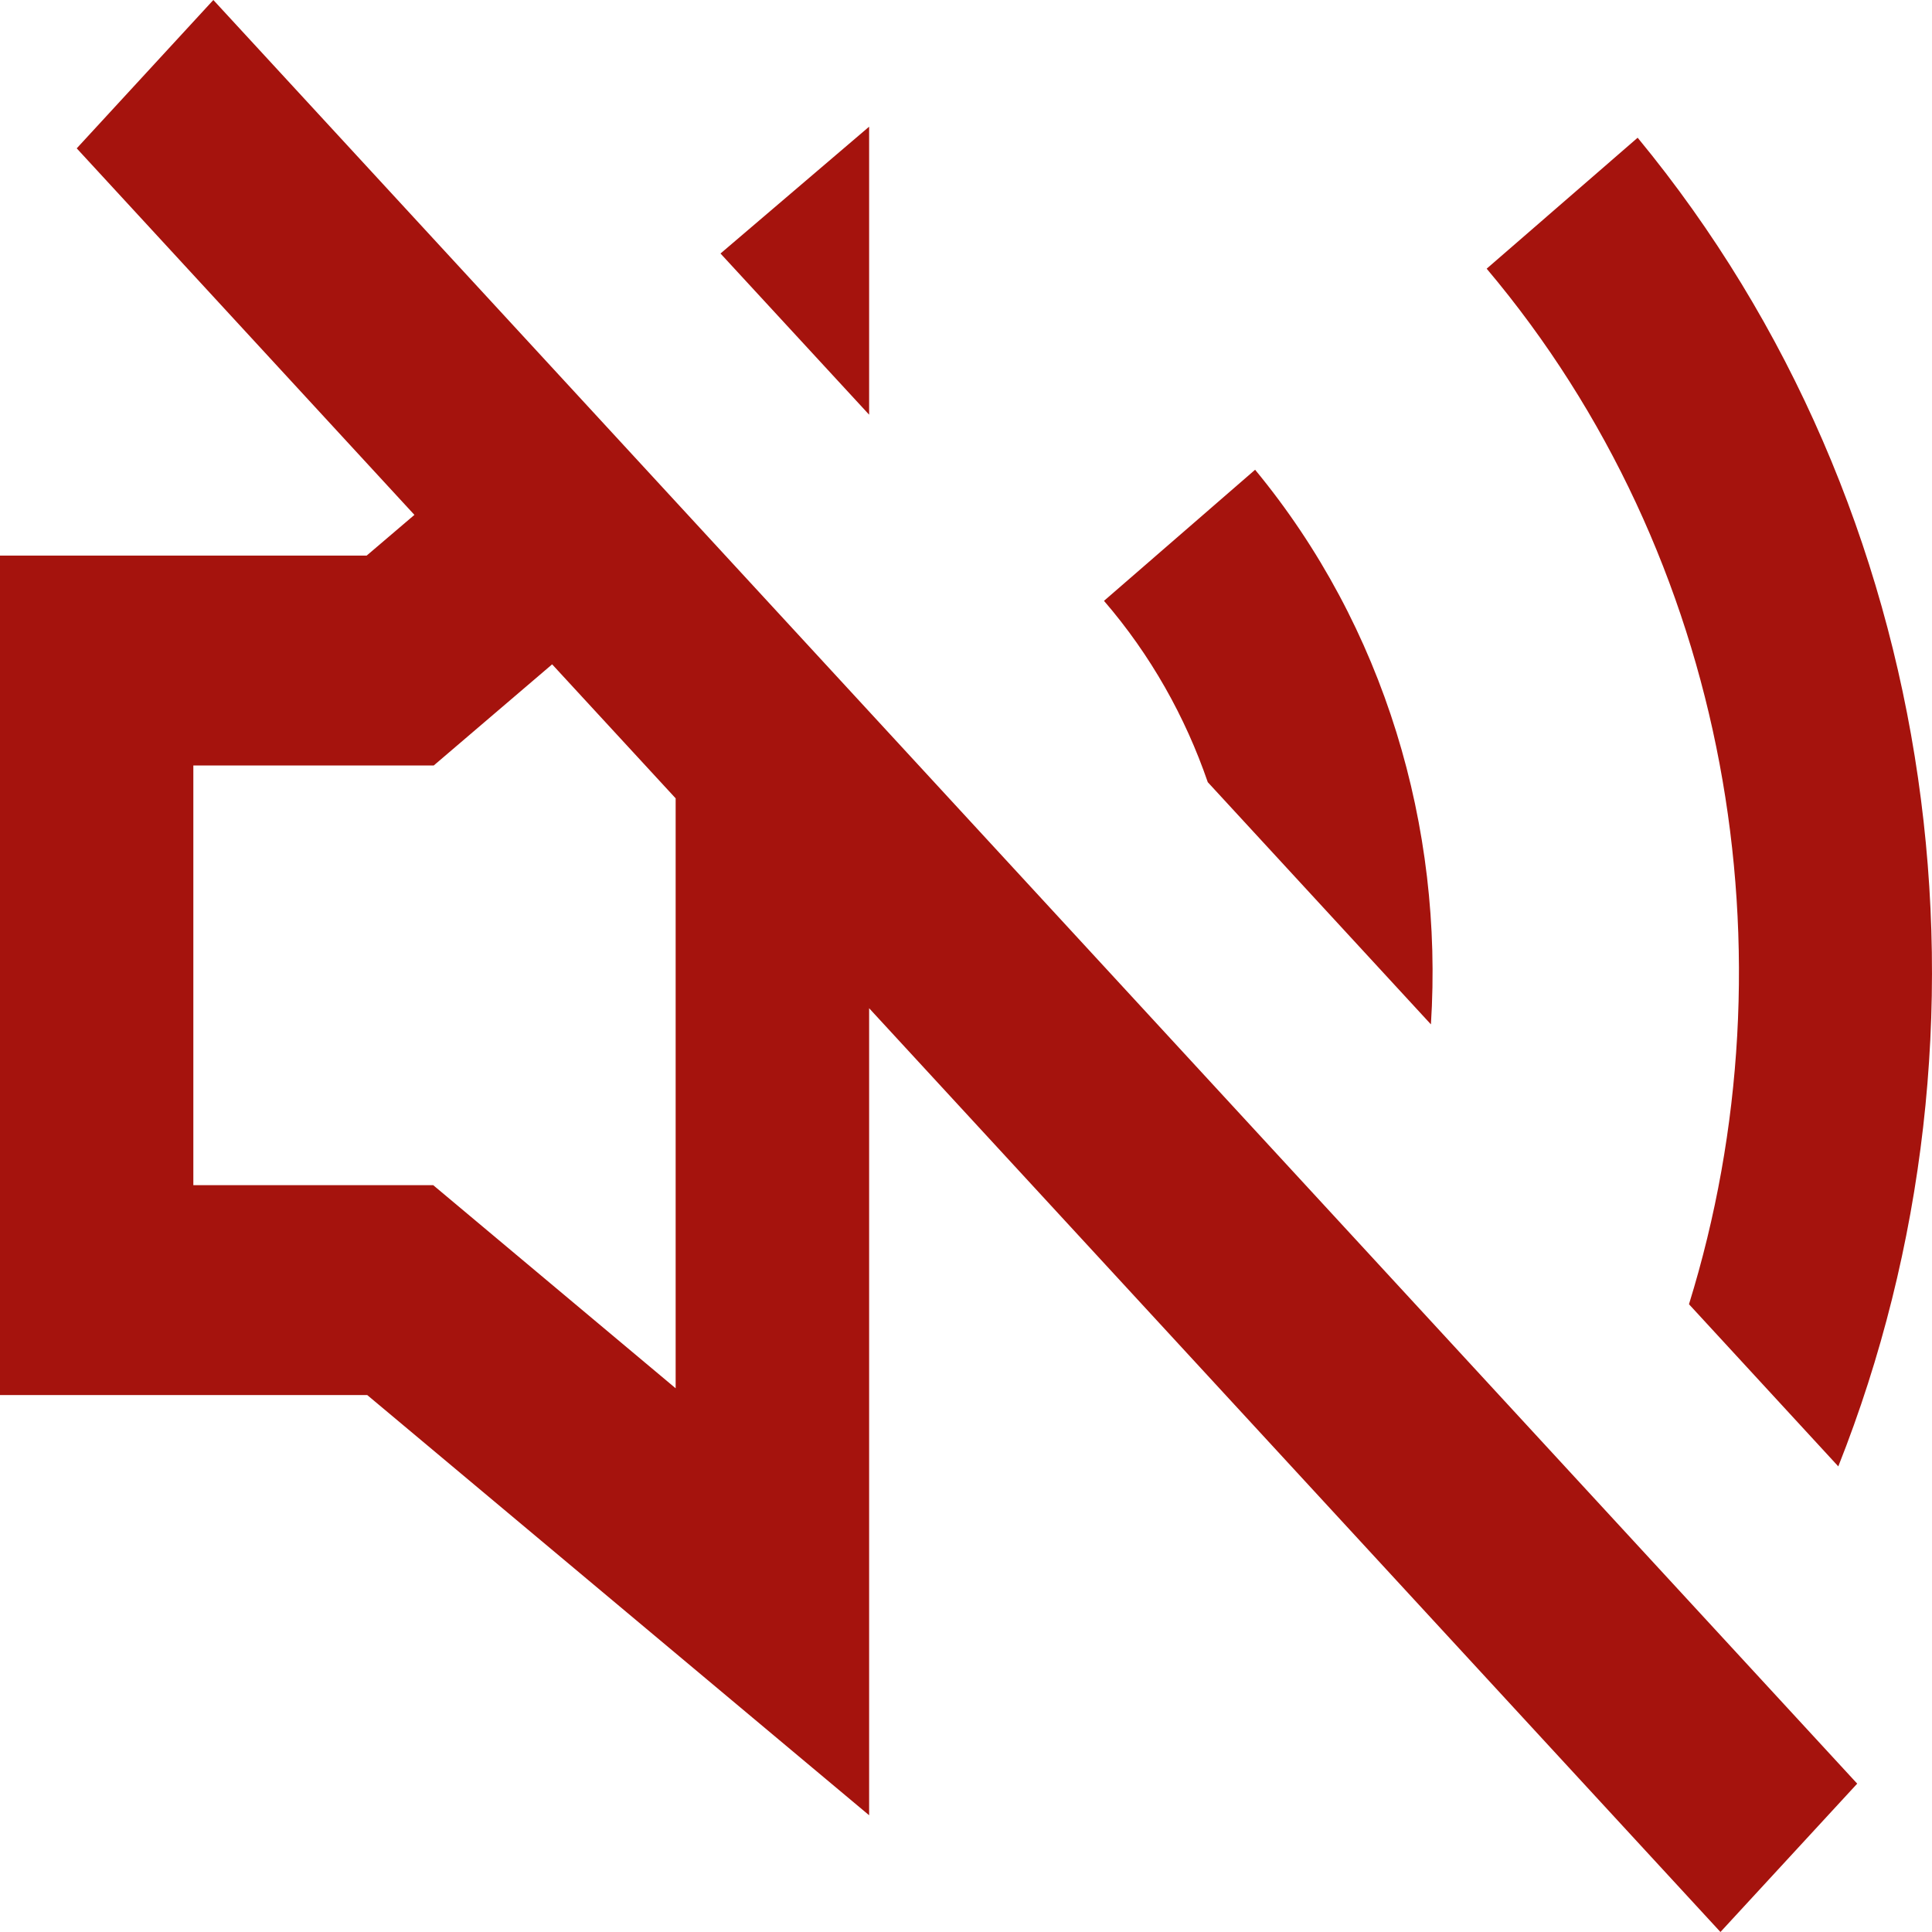
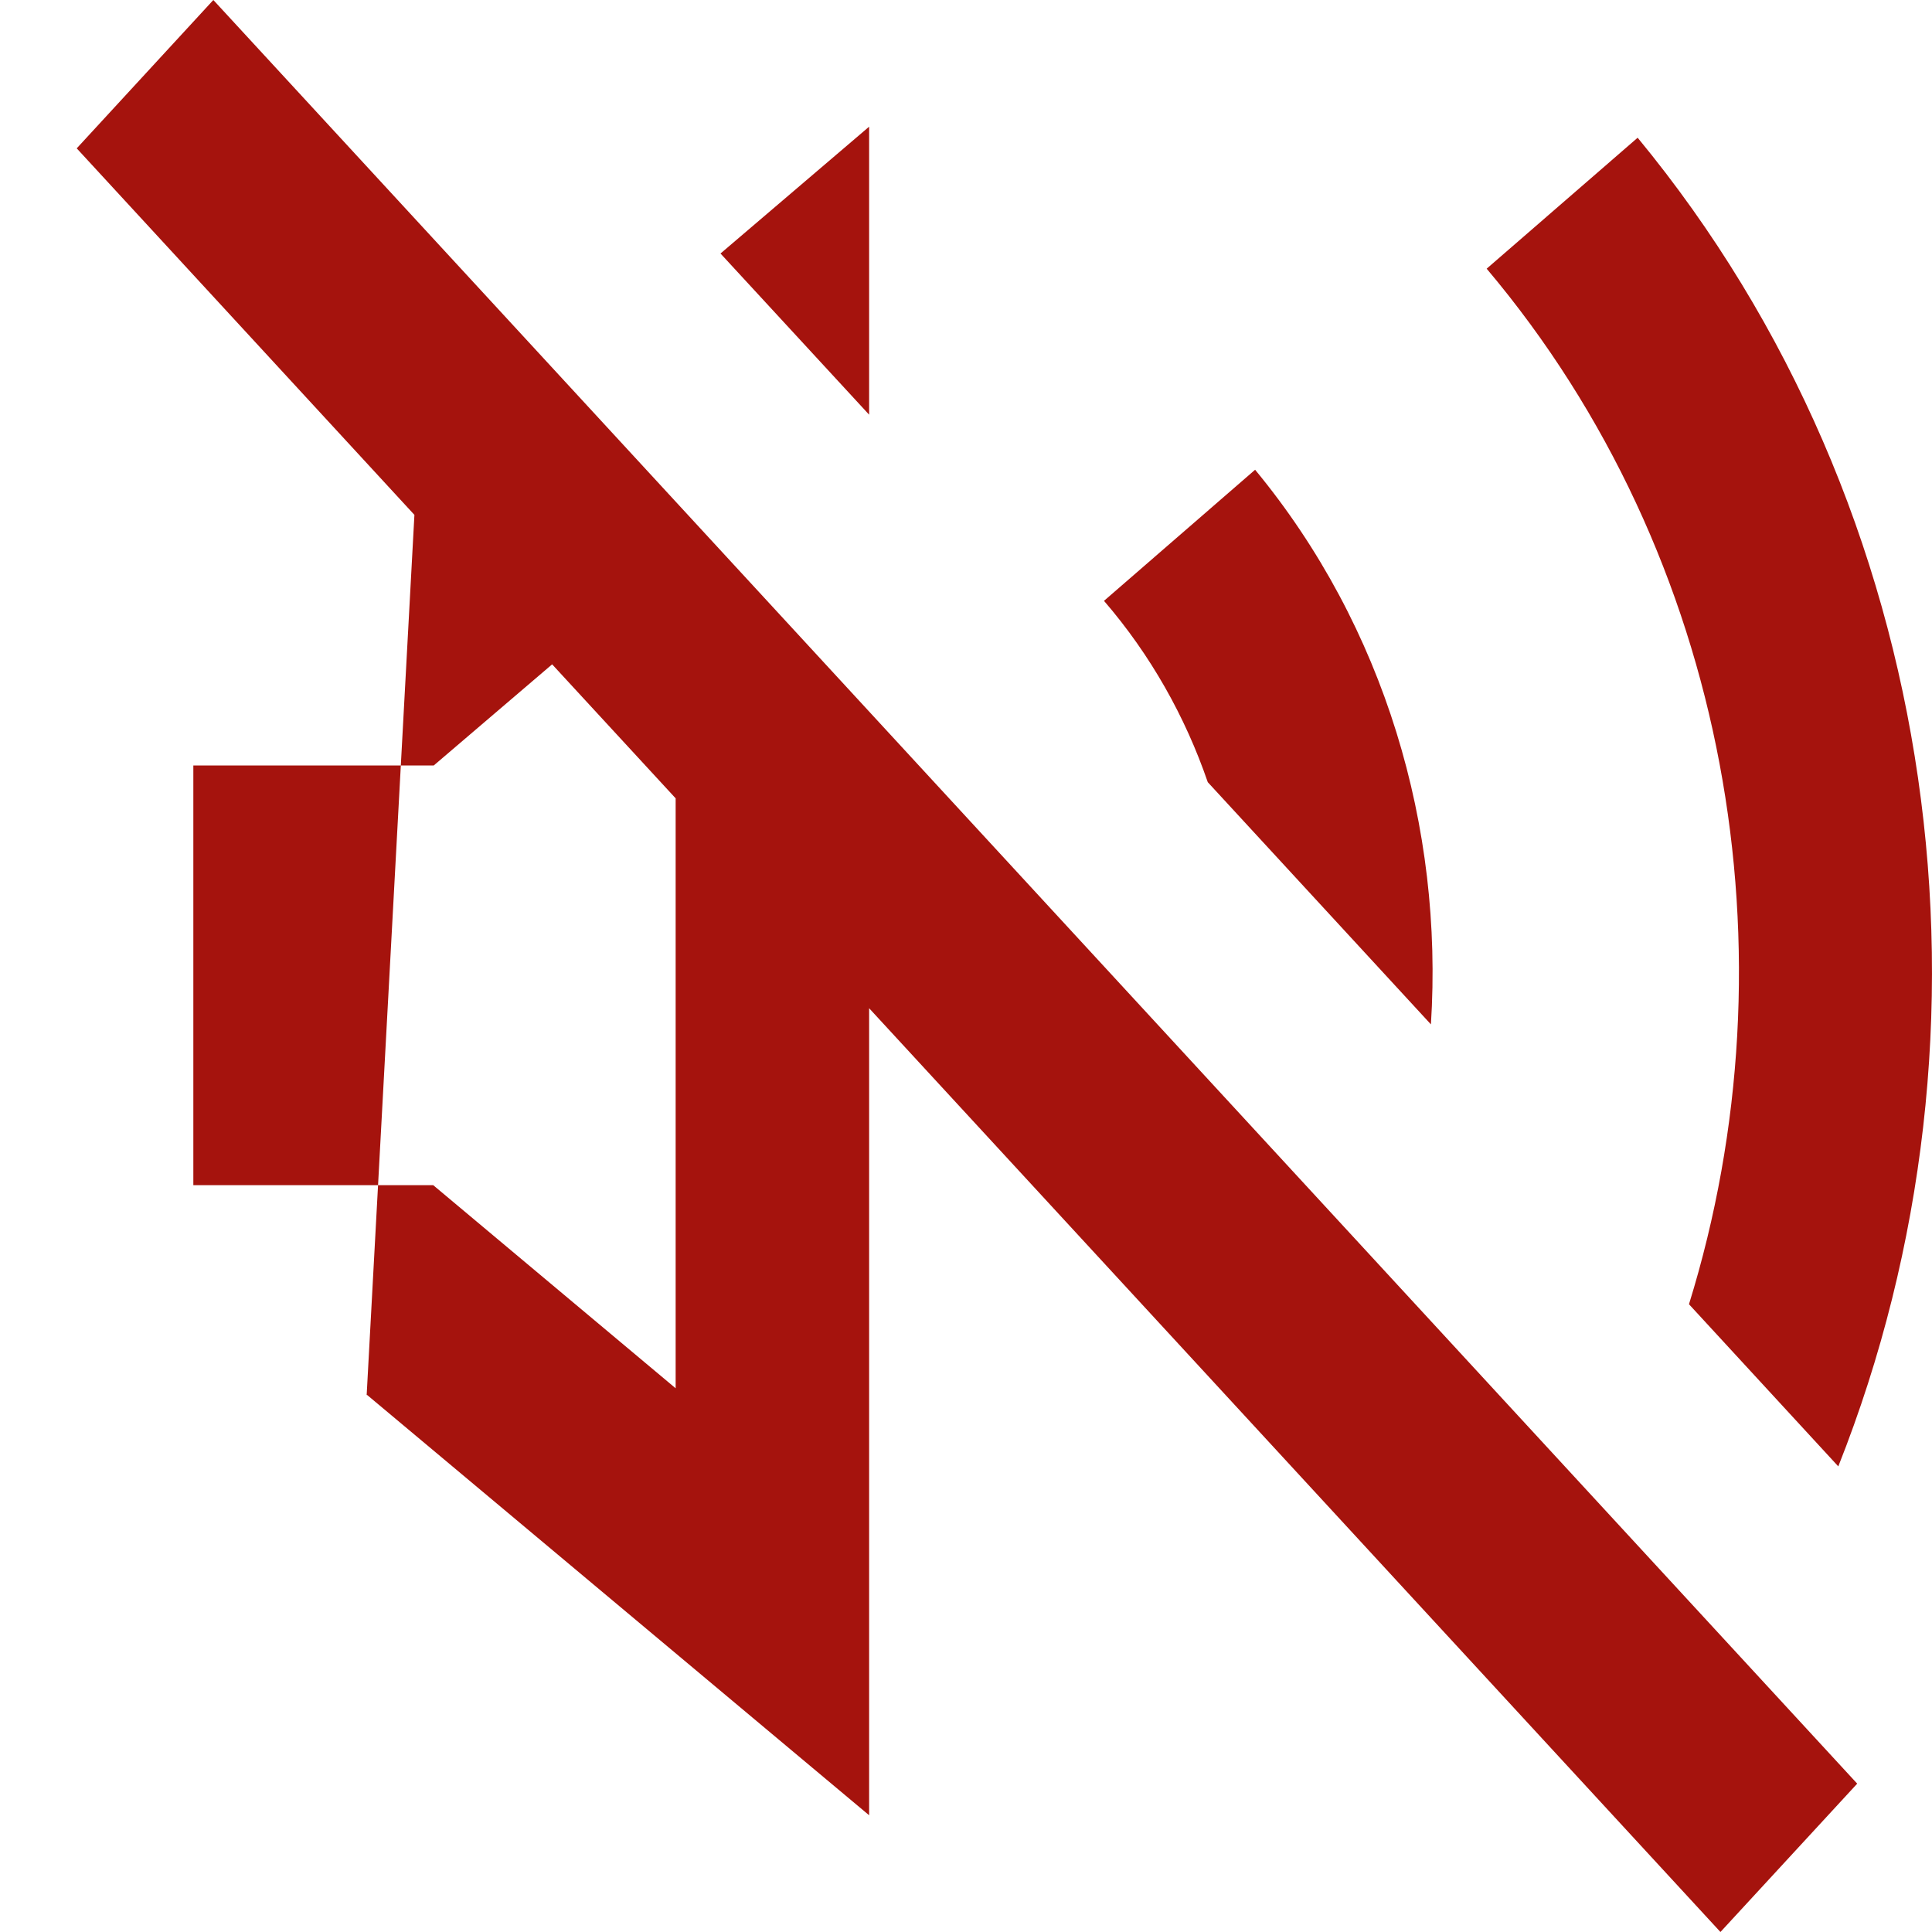
<svg xmlns="http://www.w3.org/2000/svg" width="14" height="14" viewBox="0 0 14 14" fill="none">
-   <path fill-rule="evenodd" clip-rule="evenodd" d="M1.546 0L13.458 12.925L12.467 14L6.298 7.306L6.298 13.154L2.661 10.109H0V4.026H2.657L3.003 3.731L0.556 1.075L1.546 0ZM11.867 0.998C14.091 3.694 14.576 7.462 13.321 10.626L12.239 9.451C13.023 6.921 12.534 4.035 10.773 1.947L11.867 0.998ZM4.001 4.814L3.143 5.547H1.401V8.588H3.139L4.896 10.06V5.785L4.001 4.814ZM9.095 3.404C10.035 4.542 10.46 5.998 10.369 7.423L8.752 5.668C8.589 5.194 8.338 4.746 8 4.354L9.095 3.404ZM6.298 0.918L6.298 3.005L5.221 1.837L6.298 0.918Z" fill="#A5130D" />
+   <path fill-rule="evenodd" clip-rule="evenodd" d="M1.546 0L13.458 12.925L12.467 14L6.298 7.306L6.298 13.154L2.661 10.109H0H2.657L3.003 3.731L0.556 1.075L1.546 0ZM11.867 0.998C14.091 3.694 14.576 7.462 13.321 10.626L12.239 9.451C13.023 6.921 12.534 4.035 10.773 1.947L11.867 0.998ZM4.001 4.814L3.143 5.547H1.401V8.588H3.139L4.896 10.06V5.785L4.001 4.814ZM9.095 3.404C10.035 4.542 10.46 5.998 10.369 7.423L8.752 5.668C8.589 5.194 8.338 4.746 8 4.354L9.095 3.404ZM6.298 0.918L6.298 3.005L5.221 1.837L6.298 0.918Z" fill="#A5130D" />
</svg>